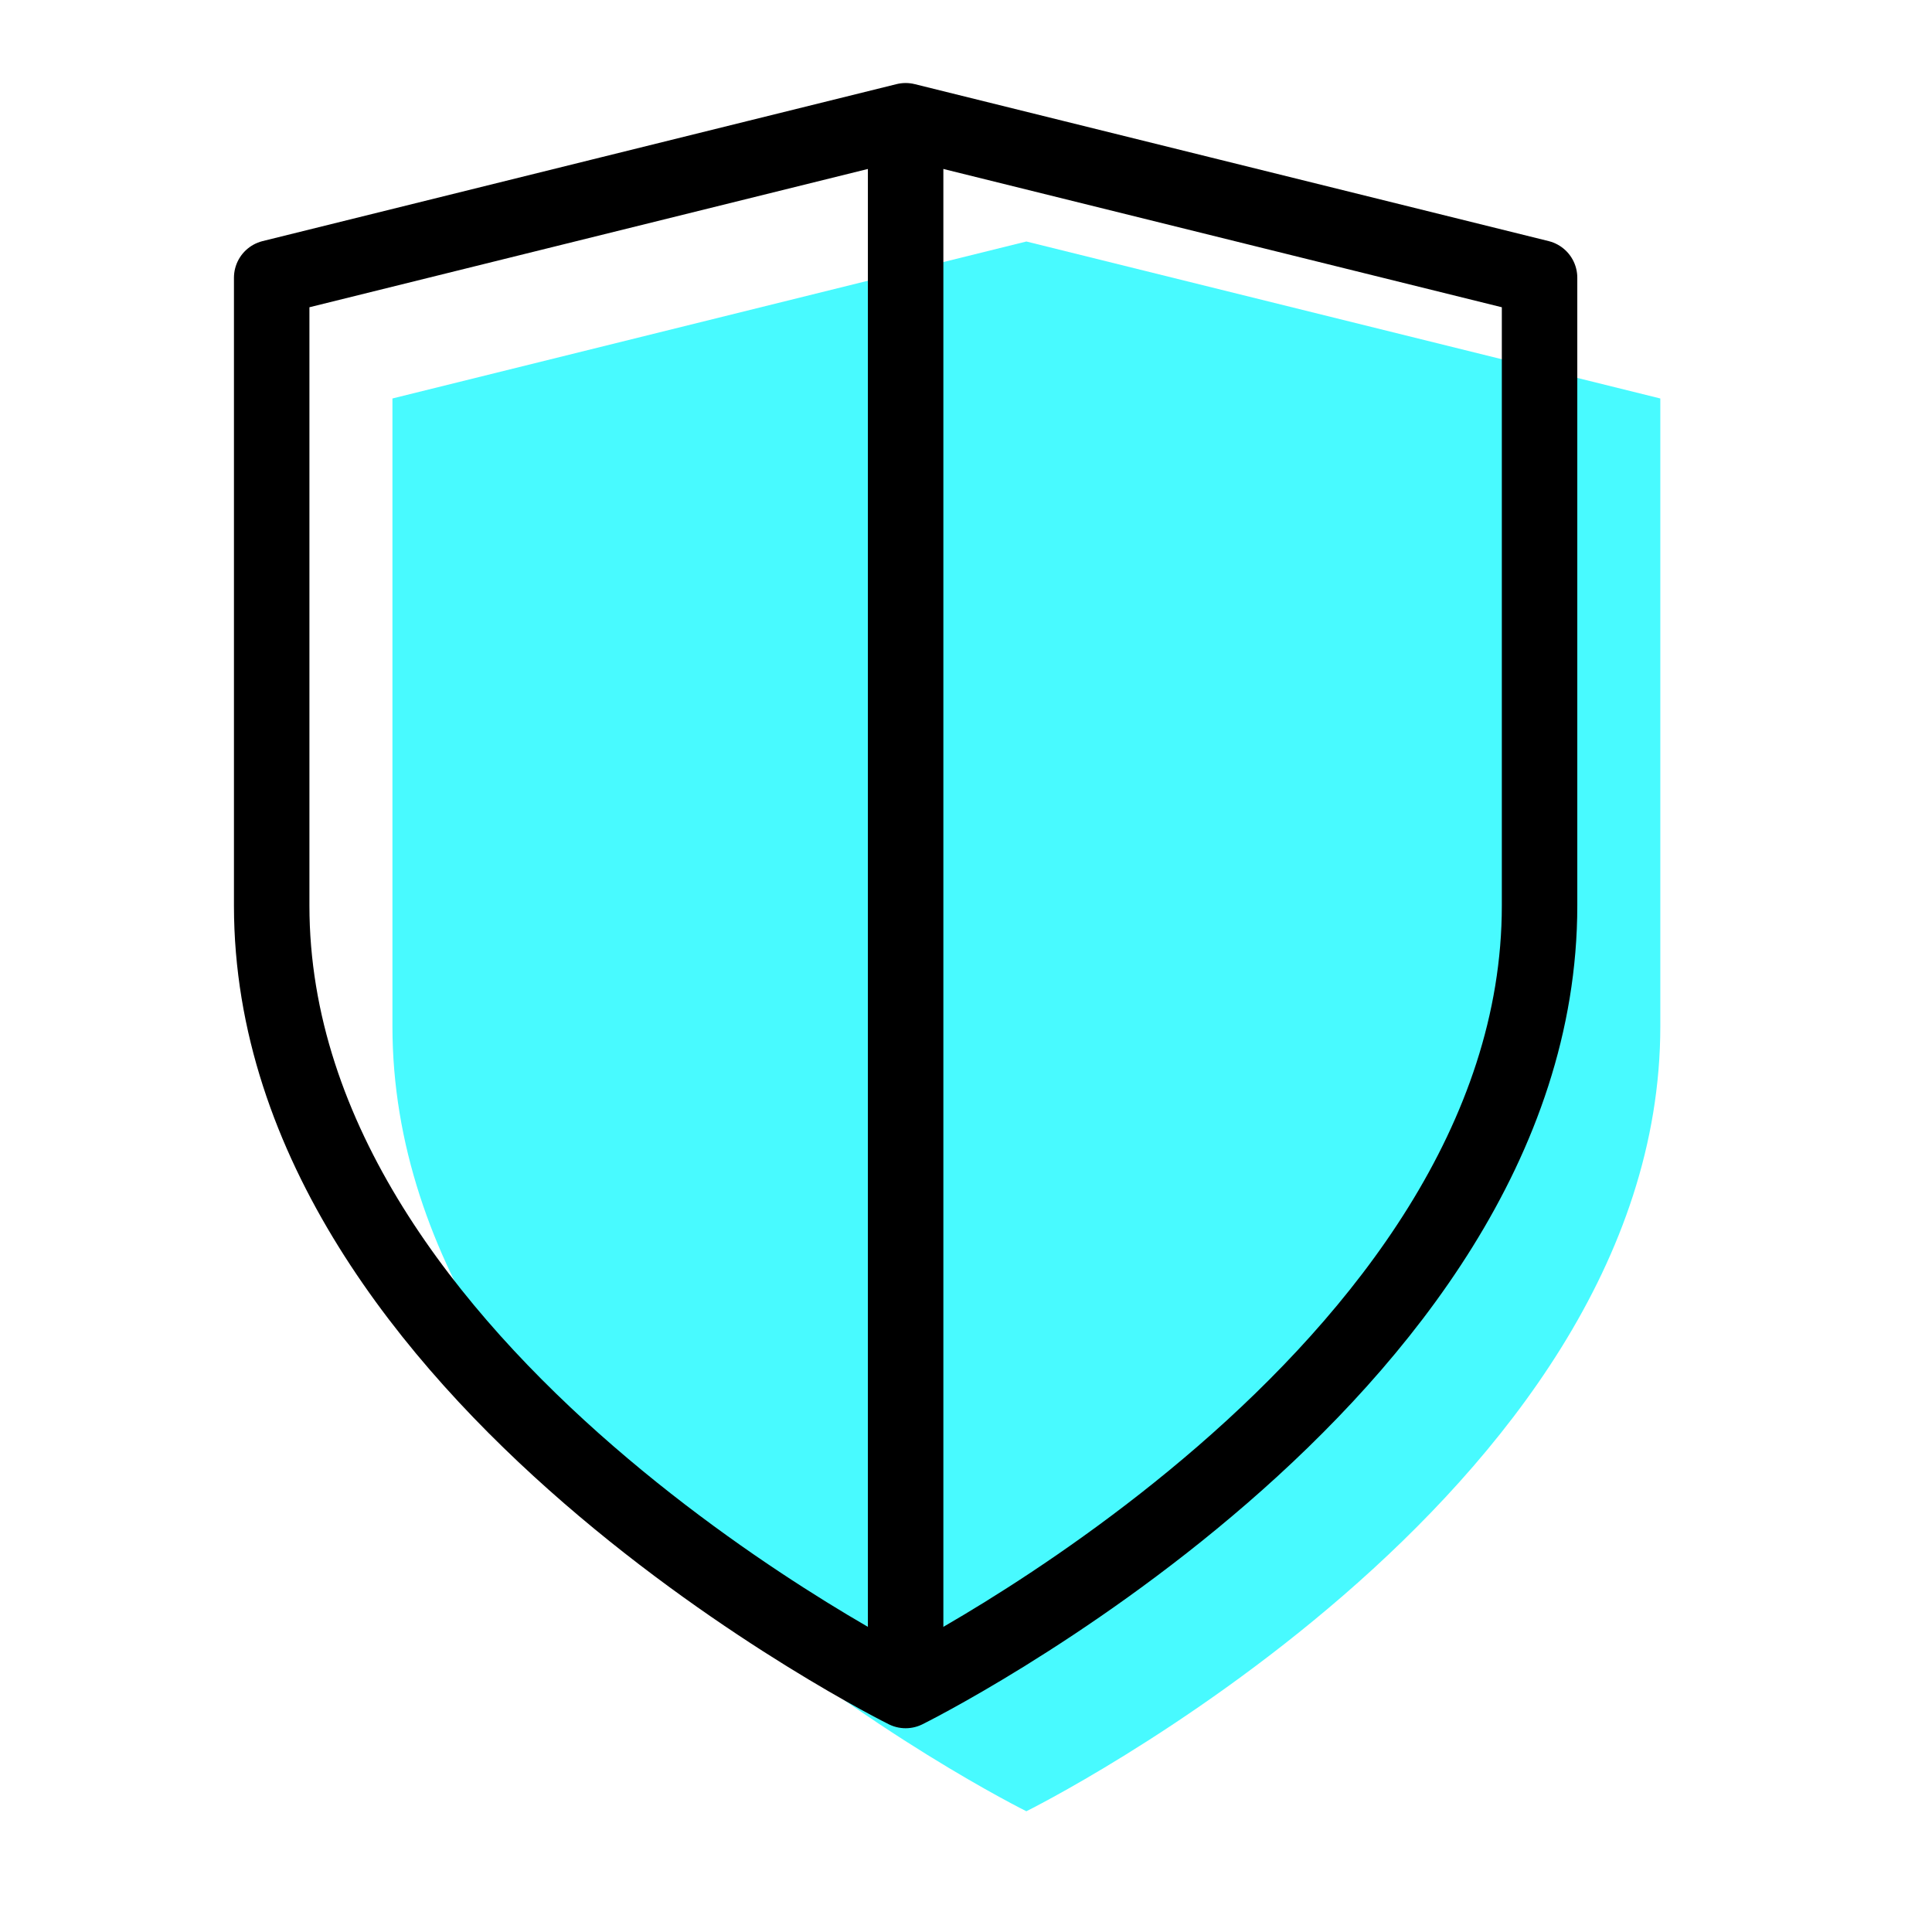
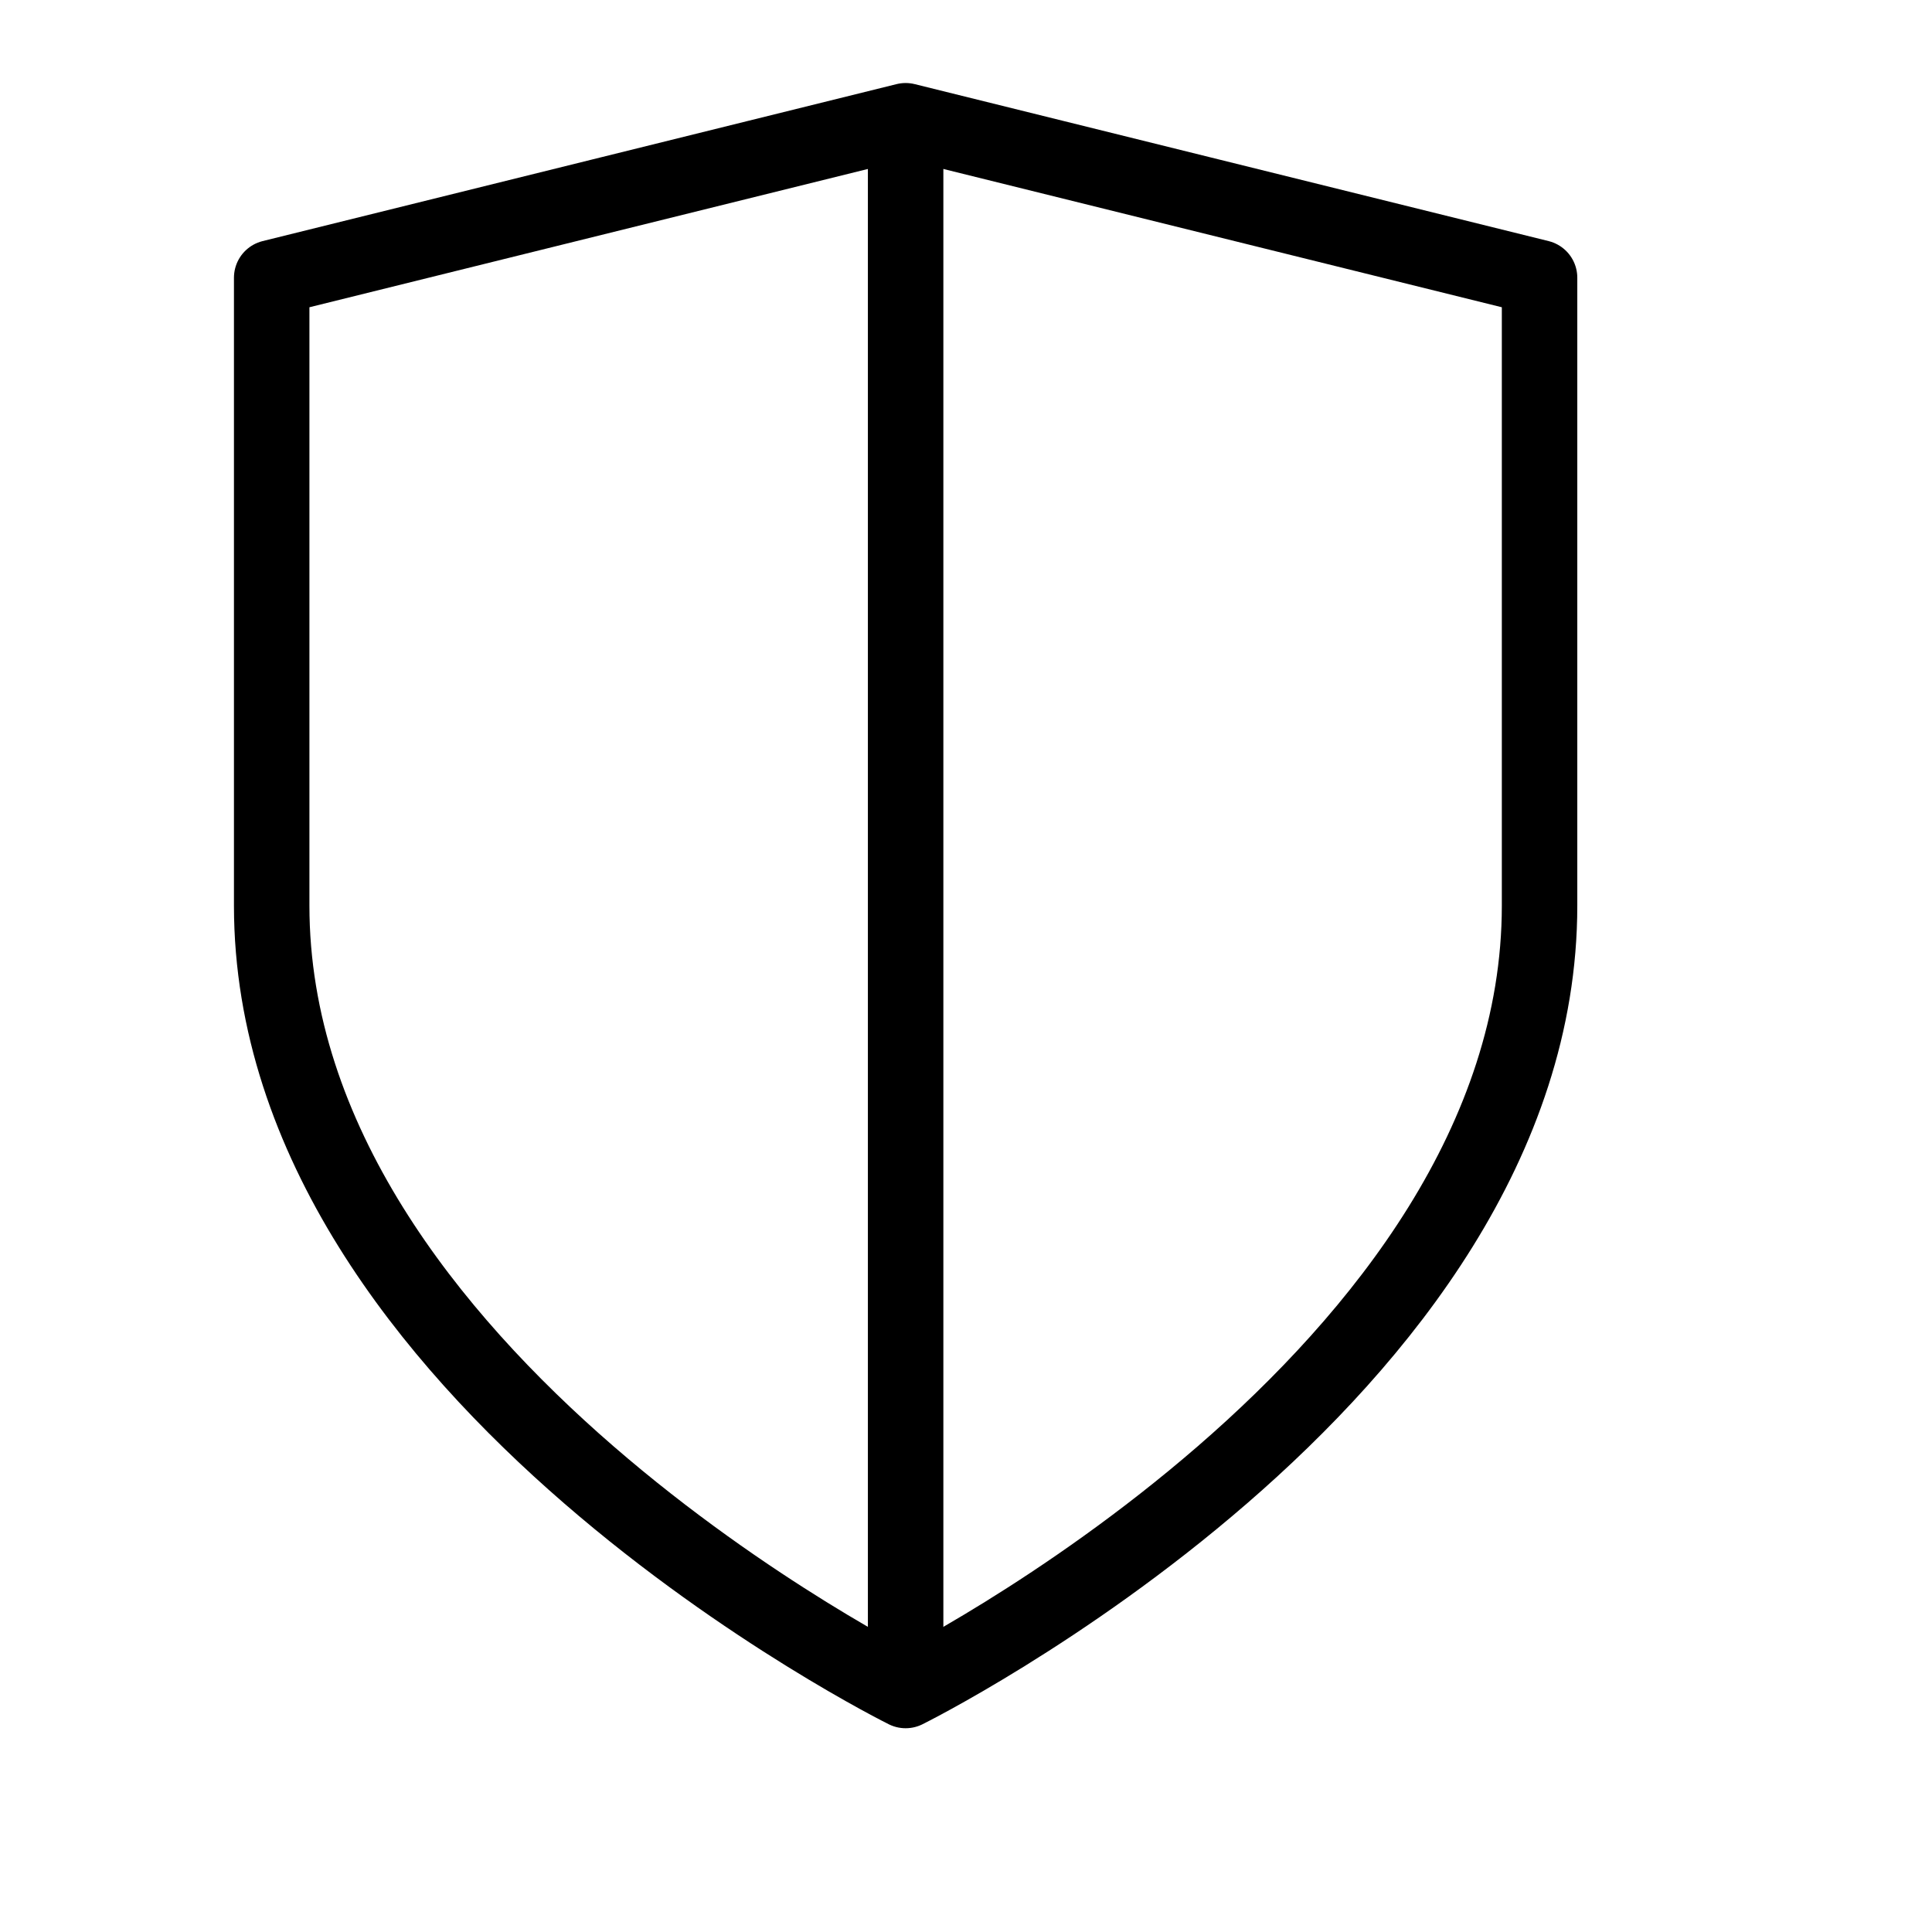
<svg xmlns="http://www.w3.org/2000/svg" width="64" height="64" viewBox="0 0 64 64" fill="none">
-   <path fill-rule="evenodd" clip-rule="evenodd" d="M34 60C34 60 55 49.6 55 34V13.2L34 8L13 13.2V34C13 49.6 34 60 34 60Z" fill="#48FAFF" />
  <path fill-rule="evenodd" clip-rule="evenodd" d="M30 56C30 56 51 45.6 51 30V9.2L30 4L9 9.2V30C9 45.6 30 56 30 56Z" stroke="black" stroke-width="2.5" stroke-linecap="round" stroke-linejoin="round" />
  <path d="M30 4L30 56" stroke="black" stroke-width="2.5" />
</svg>